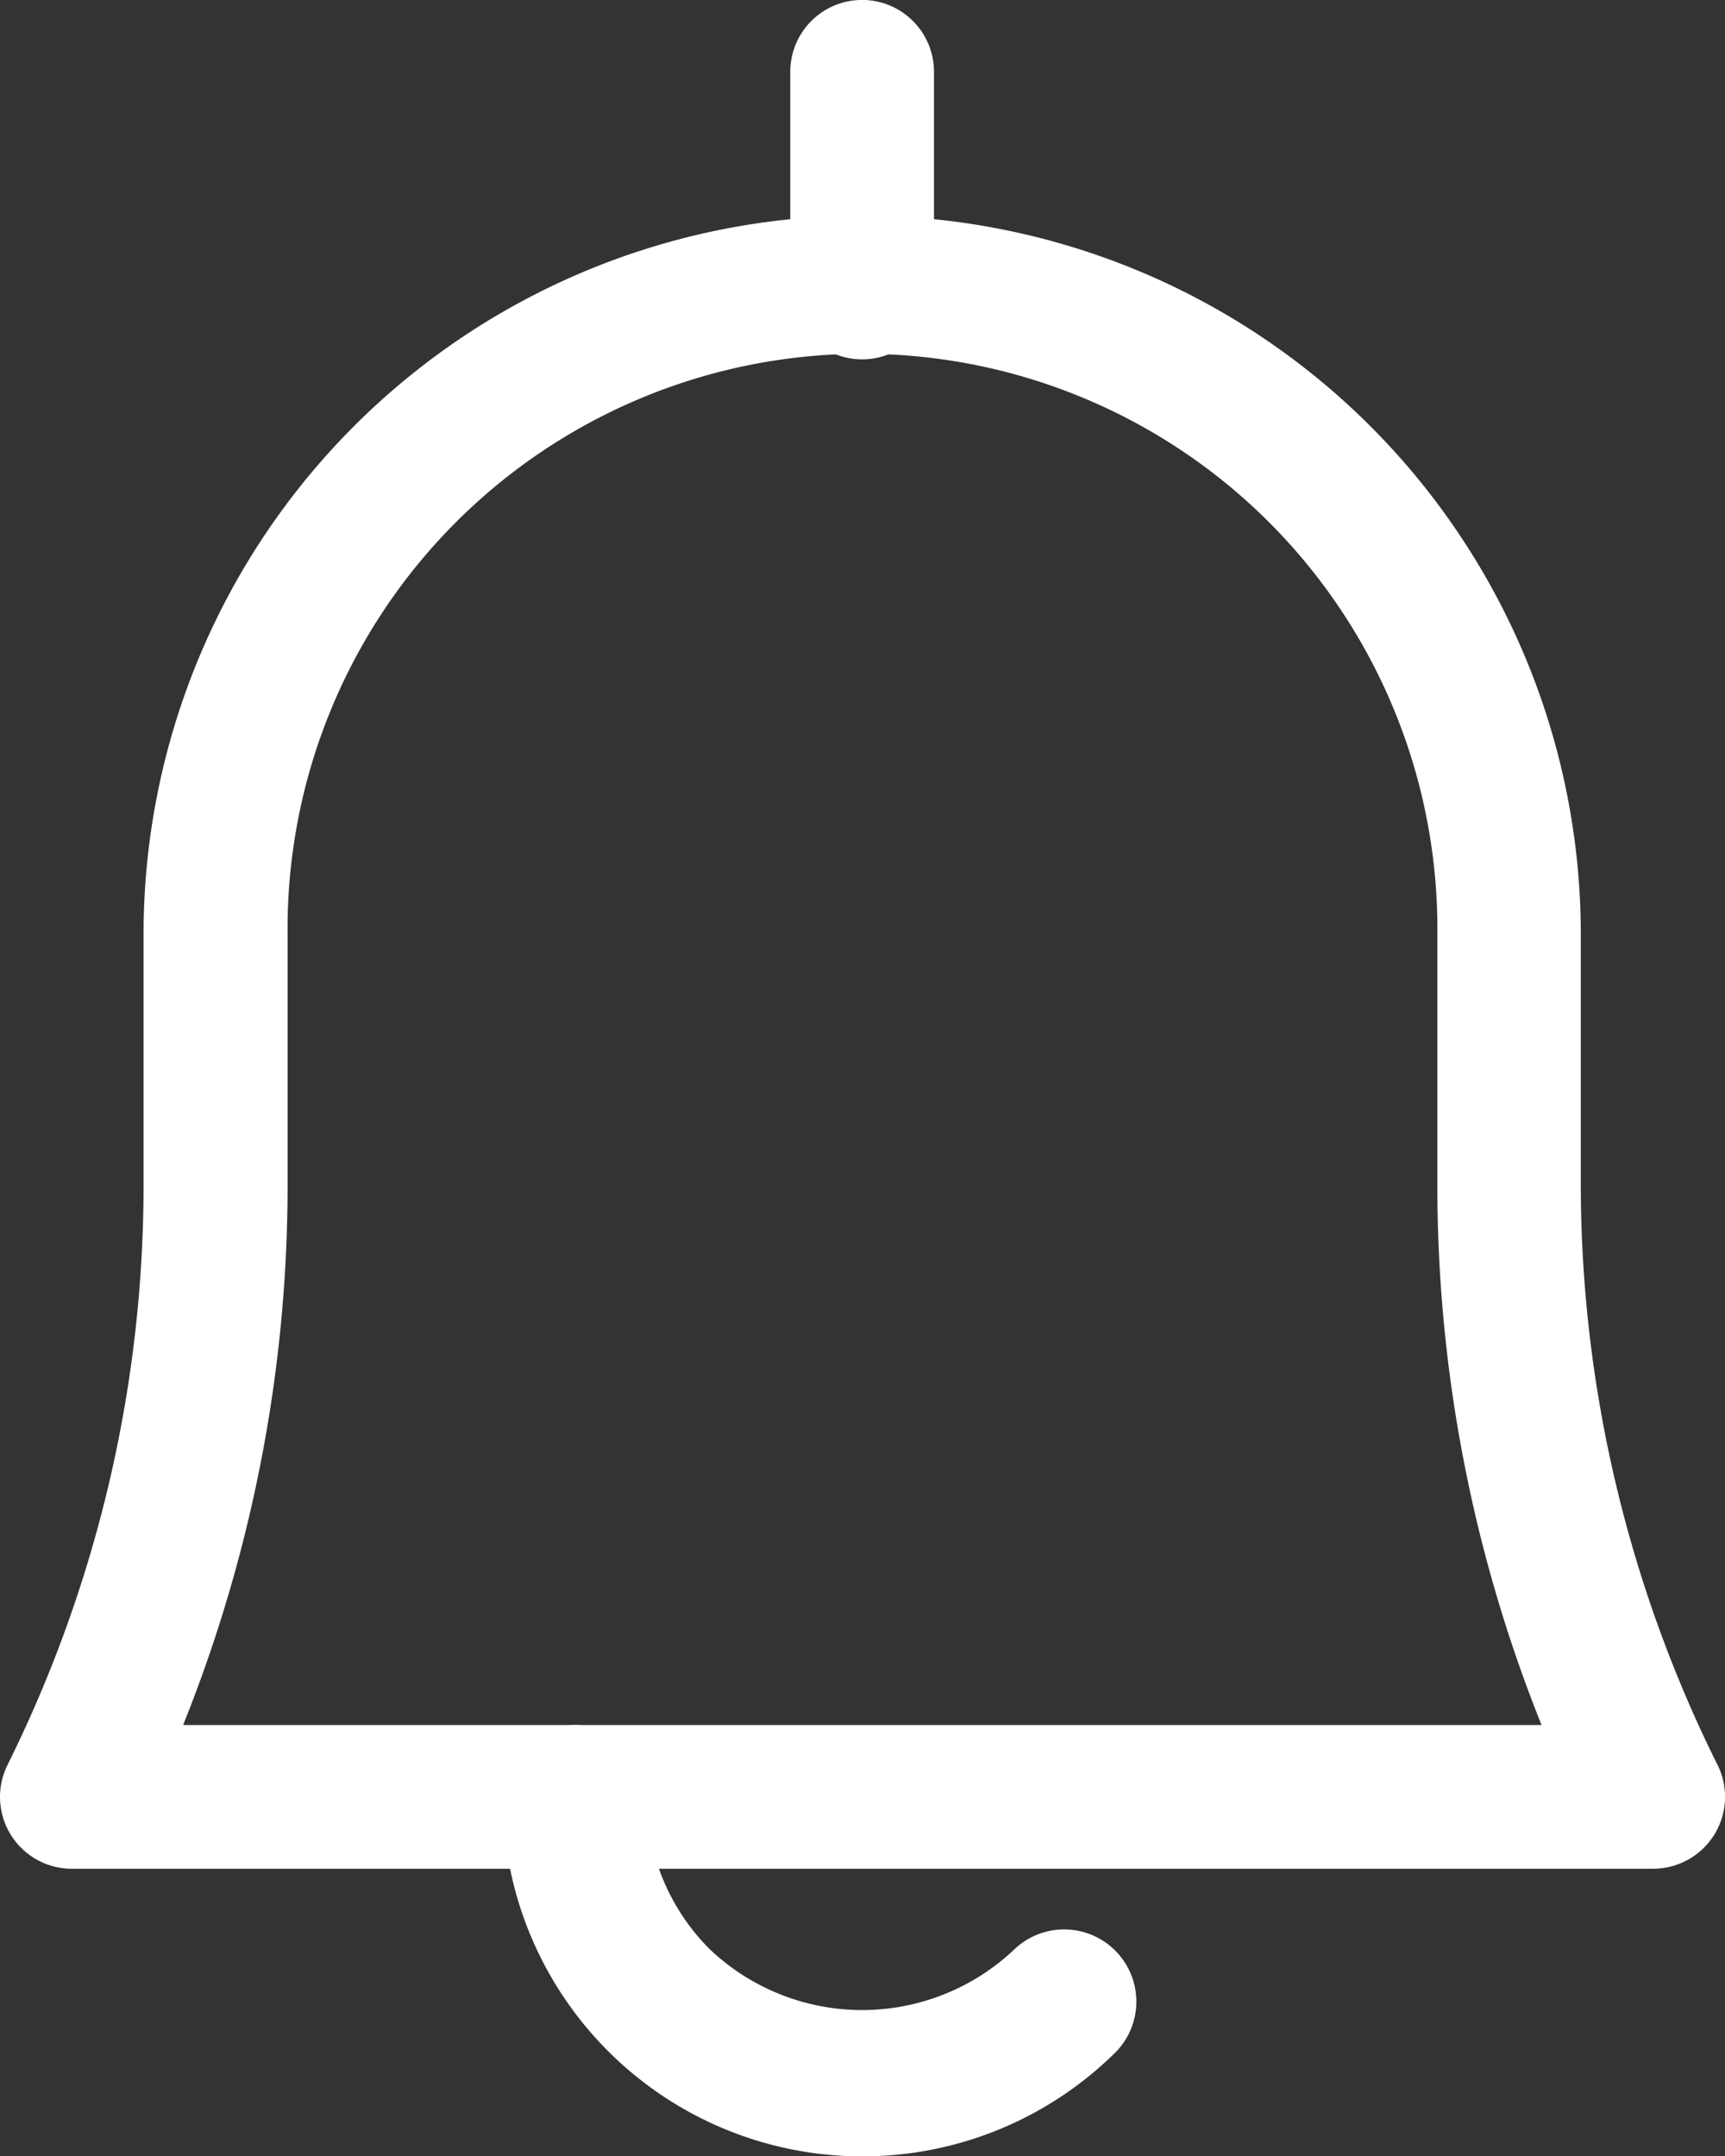
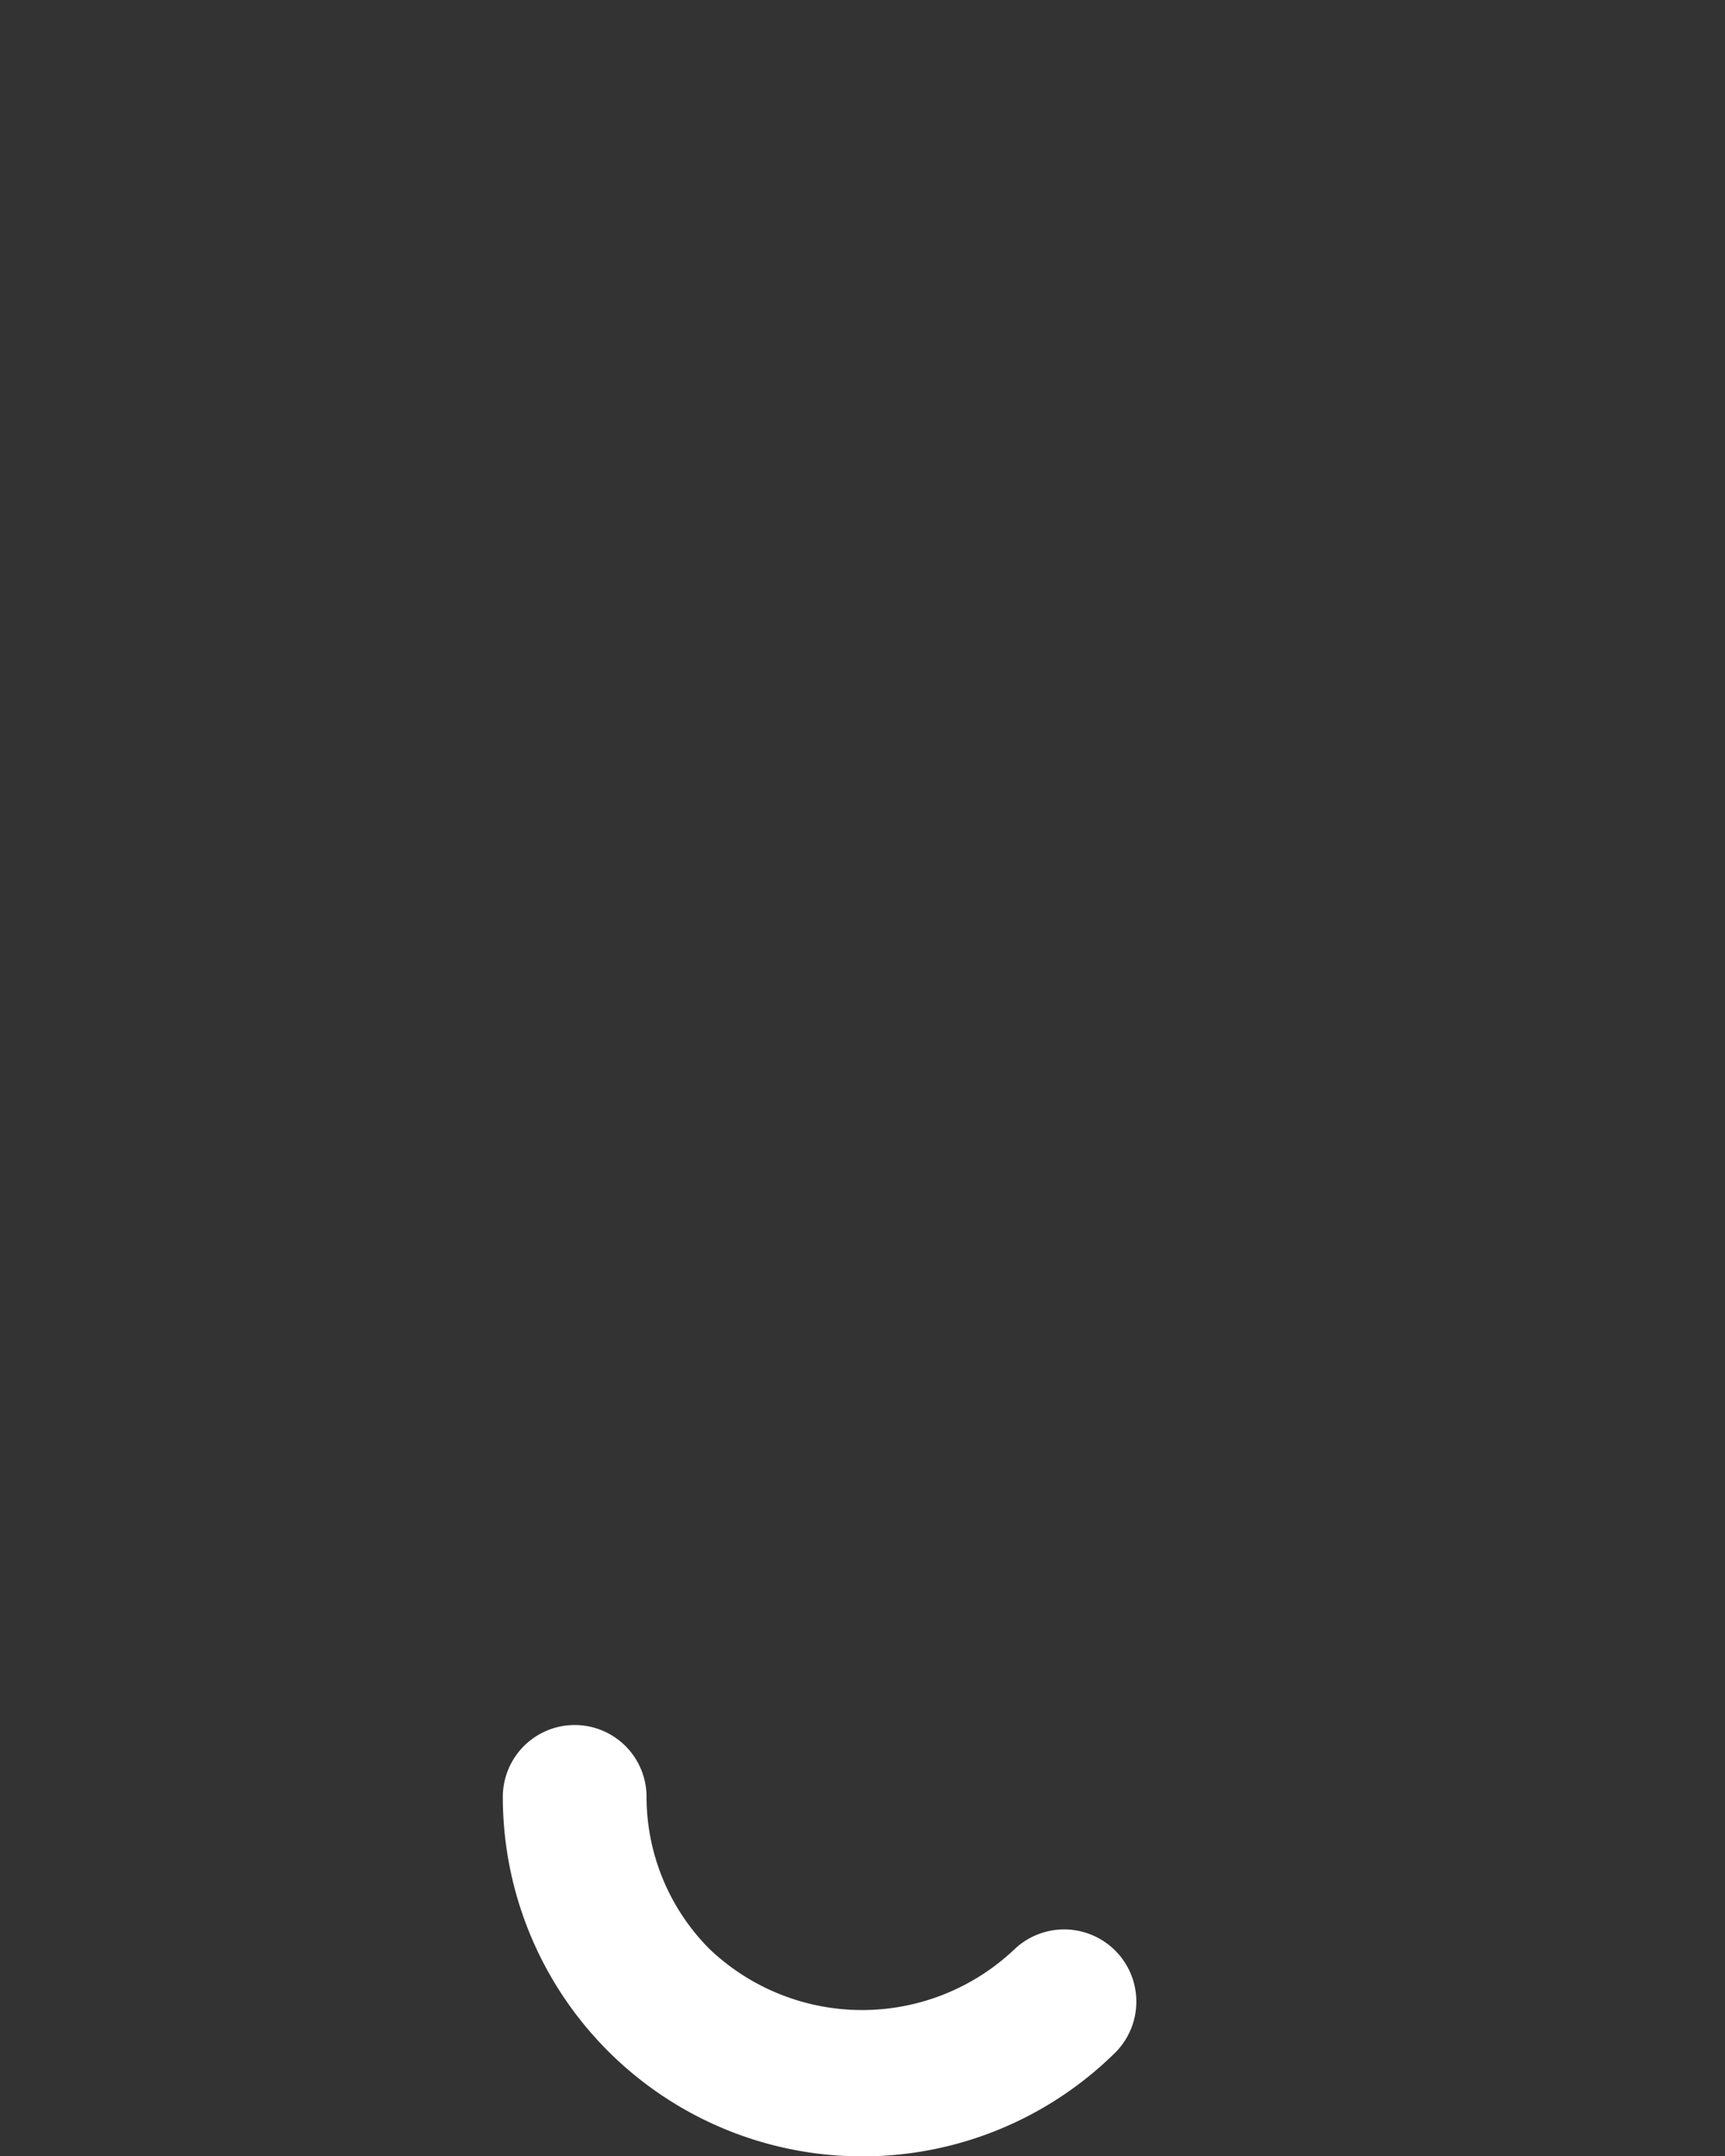
<svg xmlns="http://www.w3.org/2000/svg" width="32" height="39.993" viewBox="0 0 32 39.993">
  <rect x="0" y="0" width="32" height="39.993" fill="#333333" stroke="none" />
  <g id="Layer_30" data-name="Layer 30" transform="translate(-4.003 -1)">
-     <path id="Path_4406" data-name="Path 4406" d="M34.66,34.661H5.332a1.333,1.333,0,0,1-1.186-1.933,24.182,24.182,0,0,0,2.52-10.665V17.331a13.331,13.331,0,0,1,26.662,0v4.706A24.182,24.182,0,0,0,35.847,32.7a1.333,1.333,0,0,1-1.186,1.96ZM7.4,31.995h25.2a26.848,26.848,0,0,1-1.933-9.958V17.331a10.665,10.665,0,1,0-21.329,0v4.706A26.849,26.849,0,0,1,7.4,31.995Z" transform="translate(0 0.999)" fill="#fff" />
    <path id="Path_4407" data-name="Path 4407" d="M17.665,33A6.665,6.665,0,0,1,11,26.333a1.333,1.333,0,1,1,2.666,0,4,4,0,0,0,1.173,2.826,4.106,4.106,0,0,0,5.652,0,1.339,1.339,0,0,1,1.893,1.893A6.666,6.666,0,0,1,17.665,33Z" transform="translate(2.331 7.994)" fill="#fff" />
-     <path id="Path_4408" data-name="Path 4408" d="M16.333,7.665A1.333,1.333,0,0,1,15,6.332v-4a1.333,1.333,0,1,1,2.666,0v4A1.333,1.333,0,0,1,16.333,7.665Z" transform="translate(3.663)" fill="#fff" />
  </g>
</svg>